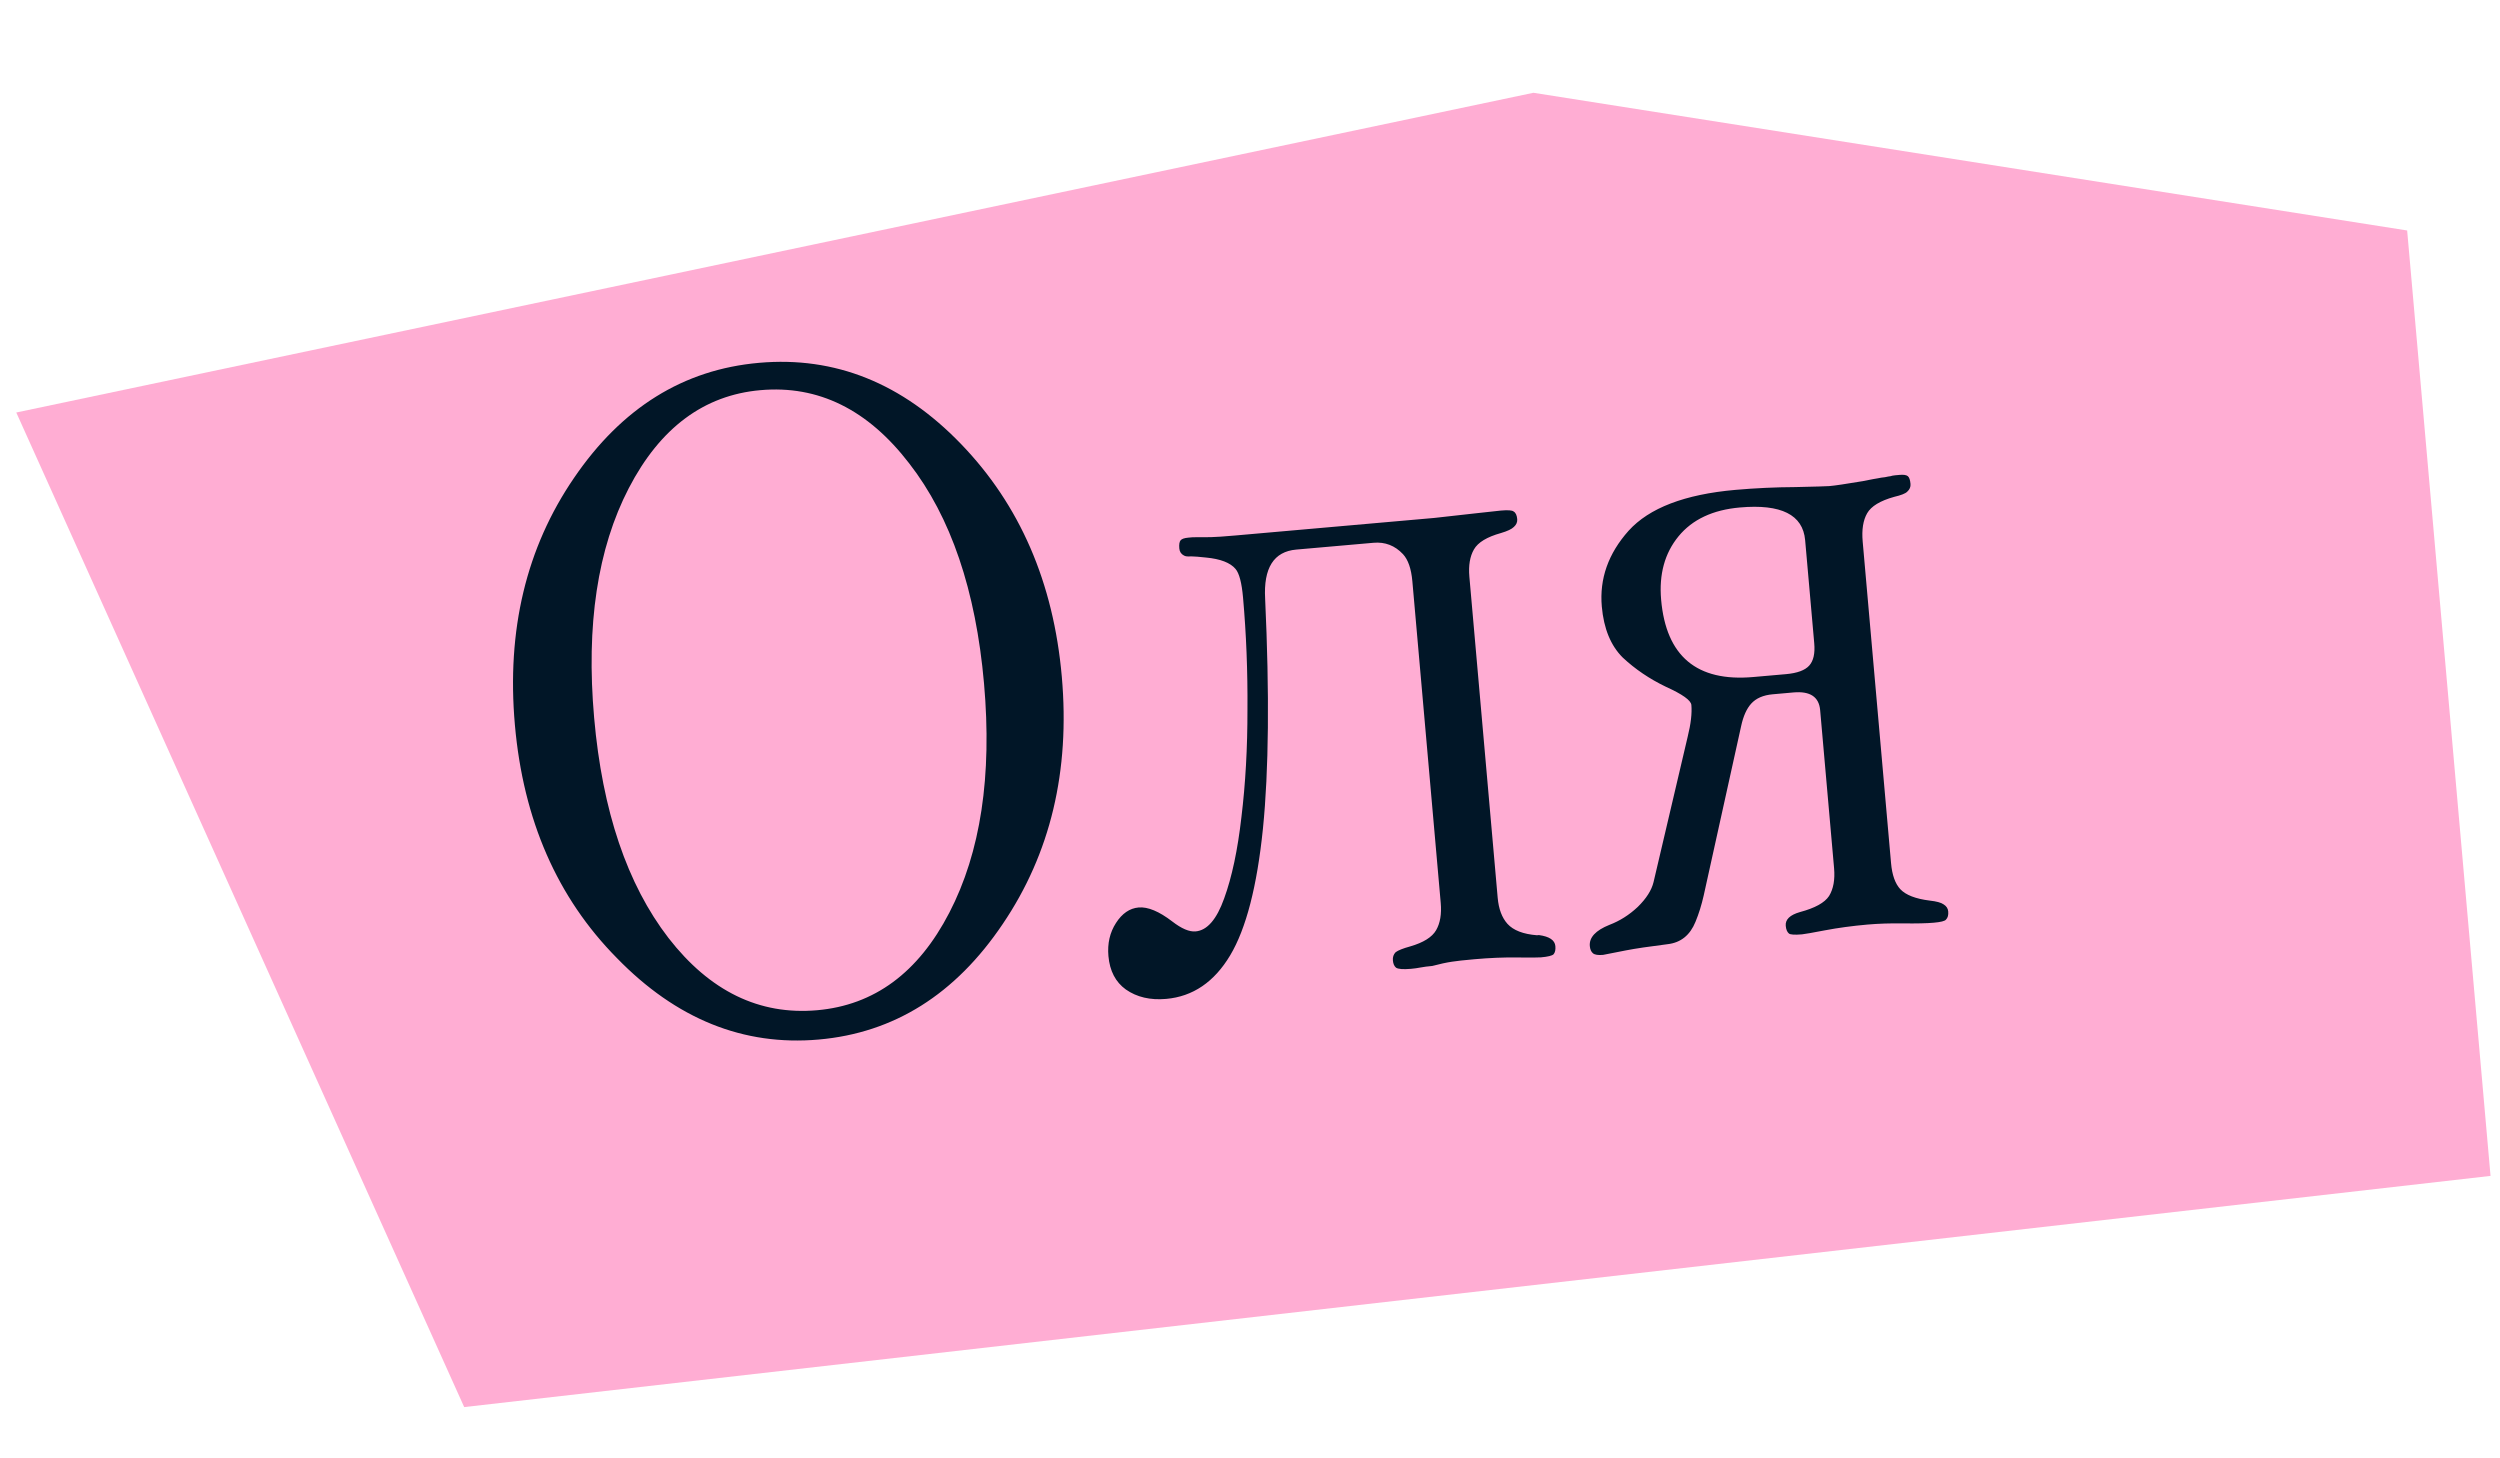
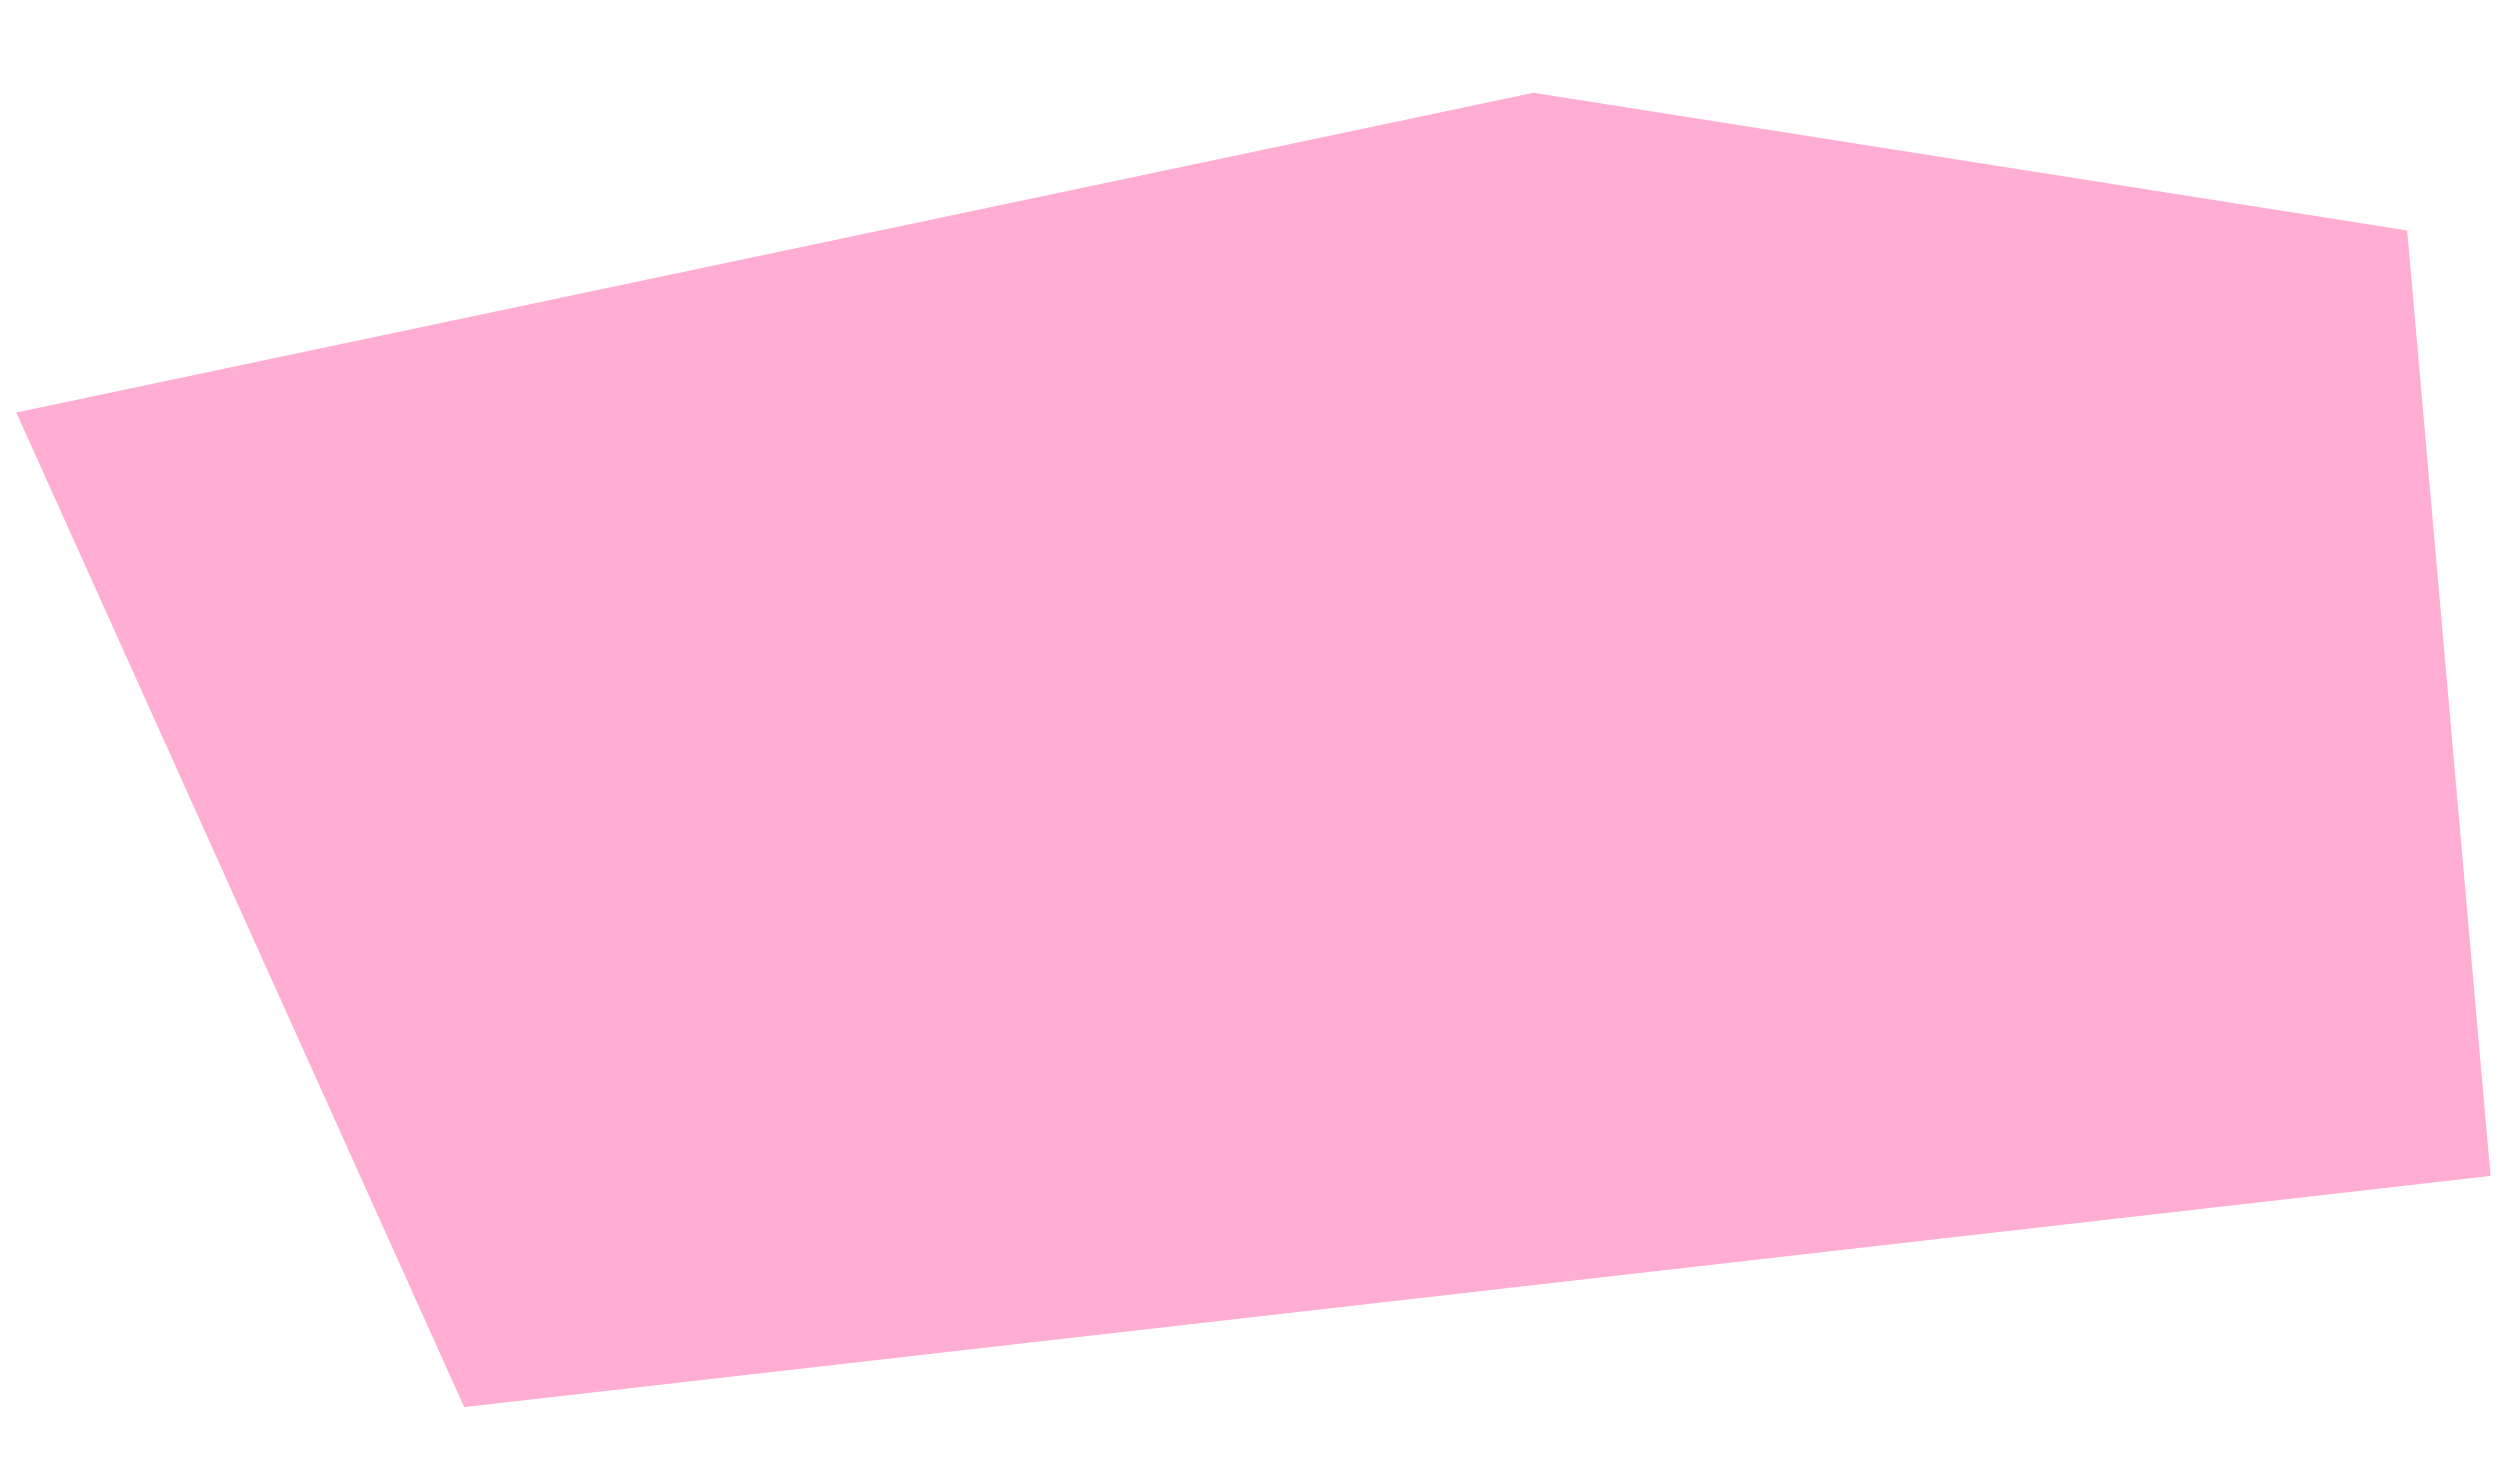
<svg xmlns="http://www.w3.org/2000/svg" width="108" height="63" viewBox="0 0 108 63" fill="none">
  <path d="M0.703 17.82L20.053 60.786L107.591 50.799L103.989 9.957L66.243 4.008L0.703 17.82Z" fill="#FFADD3" />
-   <path d="M32.791 15.674C36.072 15.384 38.979 16.552 41.511 19.175C44.058 21.812 45.511 25.163 45.87 29.23C46.23 33.31 45.379 36.872 43.319 39.915C41.272 42.957 38.622 44.621 35.369 44.908C32.116 45.195 29.209 44.021 26.647 41.385C24.073 38.78 22.605 35.422 22.243 31.313C21.882 27.219 22.733 23.664 24.796 20.649C26.859 17.62 29.523 15.962 32.791 15.674ZM32.852 16.855C30.412 17.07 28.516 18.481 27.164 21.088C25.813 23.694 25.314 27.002 25.667 31.011C26.022 35.035 27.093 38.204 28.878 40.52C30.663 42.821 32.804 43.862 35.3 43.642C37.769 43.424 39.672 42.019 41.011 39.428C42.363 36.822 42.862 33.521 42.51 29.526C42.155 25.502 41.078 22.334 39.278 20.019C37.49 17.689 35.348 16.634 32.852 16.855ZM51.651 40.237C52.15 40.193 52.561 39.718 52.884 38.812C53.219 37.891 53.468 36.719 53.63 35.296C53.805 33.857 53.892 32.311 53.89 30.657C53.902 29.003 53.839 27.391 53.7 25.821C53.644 25.179 53.535 24.765 53.375 24.578C53.15 24.31 52.726 24.146 52.102 24.086C51.812 24.054 51.595 24.037 51.451 24.035C51.308 24.048 51.206 24.035 51.146 23.998C51.025 23.936 50.959 23.834 50.946 23.692C50.931 23.52 50.95 23.404 51.002 23.342C51.053 23.28 51.165 23.241 51.336 23.226L51.529 23.209C51.73 23.206 51.989 23.204 52.305 23.205C52.52 23.201 52.878 23.176 53.377 23.132L61.959 22.375C62.5 22.313 63.112 22.245 63.796 22.17C64.465 22.097 64.814 22.059 64.843 22.056C65.142 22.03 65.323 22.043 65.385 22.095C65.476 22.144 65.529 22.255 65.544 22.426C65.555 22.554 65.507 22.666 65.401 22.762C65.308 22.856 65.122 22.945 64.842 23.027C64.238 23.195 63.849 23.431 63.675 23.734C63.5 24.037 63.434 24.431 63.477 24.916L64.7 38.784C64.743 39.269 64.884 39.645 65.123 39.911C65.378 40.191 65.802 40.355 66.396 40.403L66.482 40.395C66.933 40.456 67.169 40.615 67.192 40.872C67.206 41.029 67.18 41.146 67.115 41.224C67.049 41.287 66.866 41.332 66.567 41.358C66.452 41.368 66.107 41.37 65.532 41.363C64.97 41.355 64.361 41.38 63.705 41.438C63.248 41.478 62.921 41.514 62.722 41.546C62.481 41.582 62.199 41.643 61.876 41.729C61.676 41.747 61.505 41.769 61.364 41.796C61.237 41.821 61.102 41.84 60.959 41.853C60.617 41.883 60.4 41.866 60.308 41.803C60.23 41.737 60.185 41.634 60.173 41.491C60.16 41.348 60.2 41.23 60.292 41.135C60.4 41.054 60.608 40.971 60.917 40.886C61.492 40.72 61.867 40.486 62.041 40.183C62.216 39.88 62.282 39.486 62.239 39.001L61.014 25.111C60.966 24.569 60.831 24.179 60.609 23.939C60.26 23.568 59.835 23.404 59.336 23.448L55.997 23.742C55.027 23.828 54.579 24.536 54.654 25.867C54.843 29.977 54.812 33.286 54.559 35.796C54.304 38.292 53.833 40.116 53.144 41.27C52.455 42.423 51.532 43.051 50.376 43.153C49.692 43.213 49.112 43.078 48.637 42.746C48.191 42.425 47.941 41.944 47.884 41.302C47.836 40.76 47.945 40.283 48.211 39.872C48.476 39.46 48.802 39.237 49.187 39.203C49.586 39.168 50.072 39.37 50.642 39.808C51.043 40.118 51.379 40.261 51.651 40.237ZM75.218 31.364L73.599 38.689C73.506 39.1 73.388 39.477 73.246 39.82C73.01 40.402 72.607 40.725 72.038 40.789C71.255 40.887 70.659 40.976 70.249 41.055C69.585 41.186 69.253 41.251 69.253 41.251C69.039 41.27 68.893 41.247 68.816 41.182C68.738 41.117 68.693 41.013 68.68 40.87C68.647 40.499 68.93 40.194 69.527 39.954C69.972 39.785 70.381 39.527 70.752 39.178C71.123 38.814 71.35 38.456 71.434 38.104L72.908 31.827C73.046 31.268 73.099 30.811 73.067 30.454C73.05 30.254 72.681 29.992 71.963 29.667C71.257 29.327 70.637 28.907 70.104 28.408C69.585 27.893 69.282 27.157 69.198 26.201C69.092 25.003 69.478 23.912 70.355 22.929C71.245 21.945 72.782 21.356 74.965 21.163C75.836 21.087 76.702 21.046 77.564 21.042C78.44 21.022 78.927 21.008 79.027 20.999C79.156 20.988 79.333 20.965 79.56 20.931C79.787 20.896 80.092 20.848 80.475 20.785C80.856 20.709 81.068 20.668 81.111 20.665C81.224 20.64 81.331 20.624 81.43 20.615C81.543 20.59 81.621 20.576 81.664 20.573C81.72 20.553 81.79 20.54 81.876 20.532L82.069 20.515C82.24 20.5 82.356 20.519 82.419 20.571C82.481 20.623 82.519 20.734 82.534 20.906C82.546 21.034 82.498 21.146 82.391 21.242C82.312 21.321 82.125 21.395 81.829 21.464C81.225 21.632 80.836 21.868 80.662 22.171C80.487 22.474 80.422 22.882 80.468 23.396L81.693 37.285C81.738 37.799 81.872 38.175 82.094 38.414C82.332 38.666 82.757 38.83 83.367 38.906C83.658 38.938 83.856 38.992 83.964 39.069C84.086 39.145 84.152 39.246 84.163 39.375C84.177 39.532 84.144 39.65 84.065 39.729C84.013 39.791 83.837 39.835 83.538 39.861C83.238 39.888 82.8 39.898 82.225 39.891C81.663 39.883 81.147 39.9 80.676 39.941C80.02 39.999 79.409 40.082 78.843 40.189C78.292 40.295 77.959 40.353 77.845 40.364C77.531 40.391 77.343 40.379 77.281 40.327C77.203 40.262 77.158 40.151 77.144 39.994C77.12 39.723 77.325 39.525 77.76 39.401C78.406 39.228 78.825 38.998 79.015 38.708C79.203 38.403 79.276 38.002 79.232 37.502L78.63 30.675C78.579 30.104 78.197 29.851 77.484 29.913L76.585 29.993C76.171 30.029 75.86 30.165 75.65 30.399C75.454 30.617 75.31 30.939 75.218 31.364ZM78.375 27.786L77.982 23.334C77.885 22.236 76.945 21.765 75.162 21.923C73.992 22.026 73.108 22.442 72.511 23.17C71.914 23.898 71.664 24.812 71.761 25.911C71.976 28.35 73.303 29.463 75.743 29.247L77.156 29.123C77.641 29.08 77.975 28.957 78.158 28.754C78.342 28.551 78.414 28.228 78.375 27.786Z" fill="#011627" />
</svg>